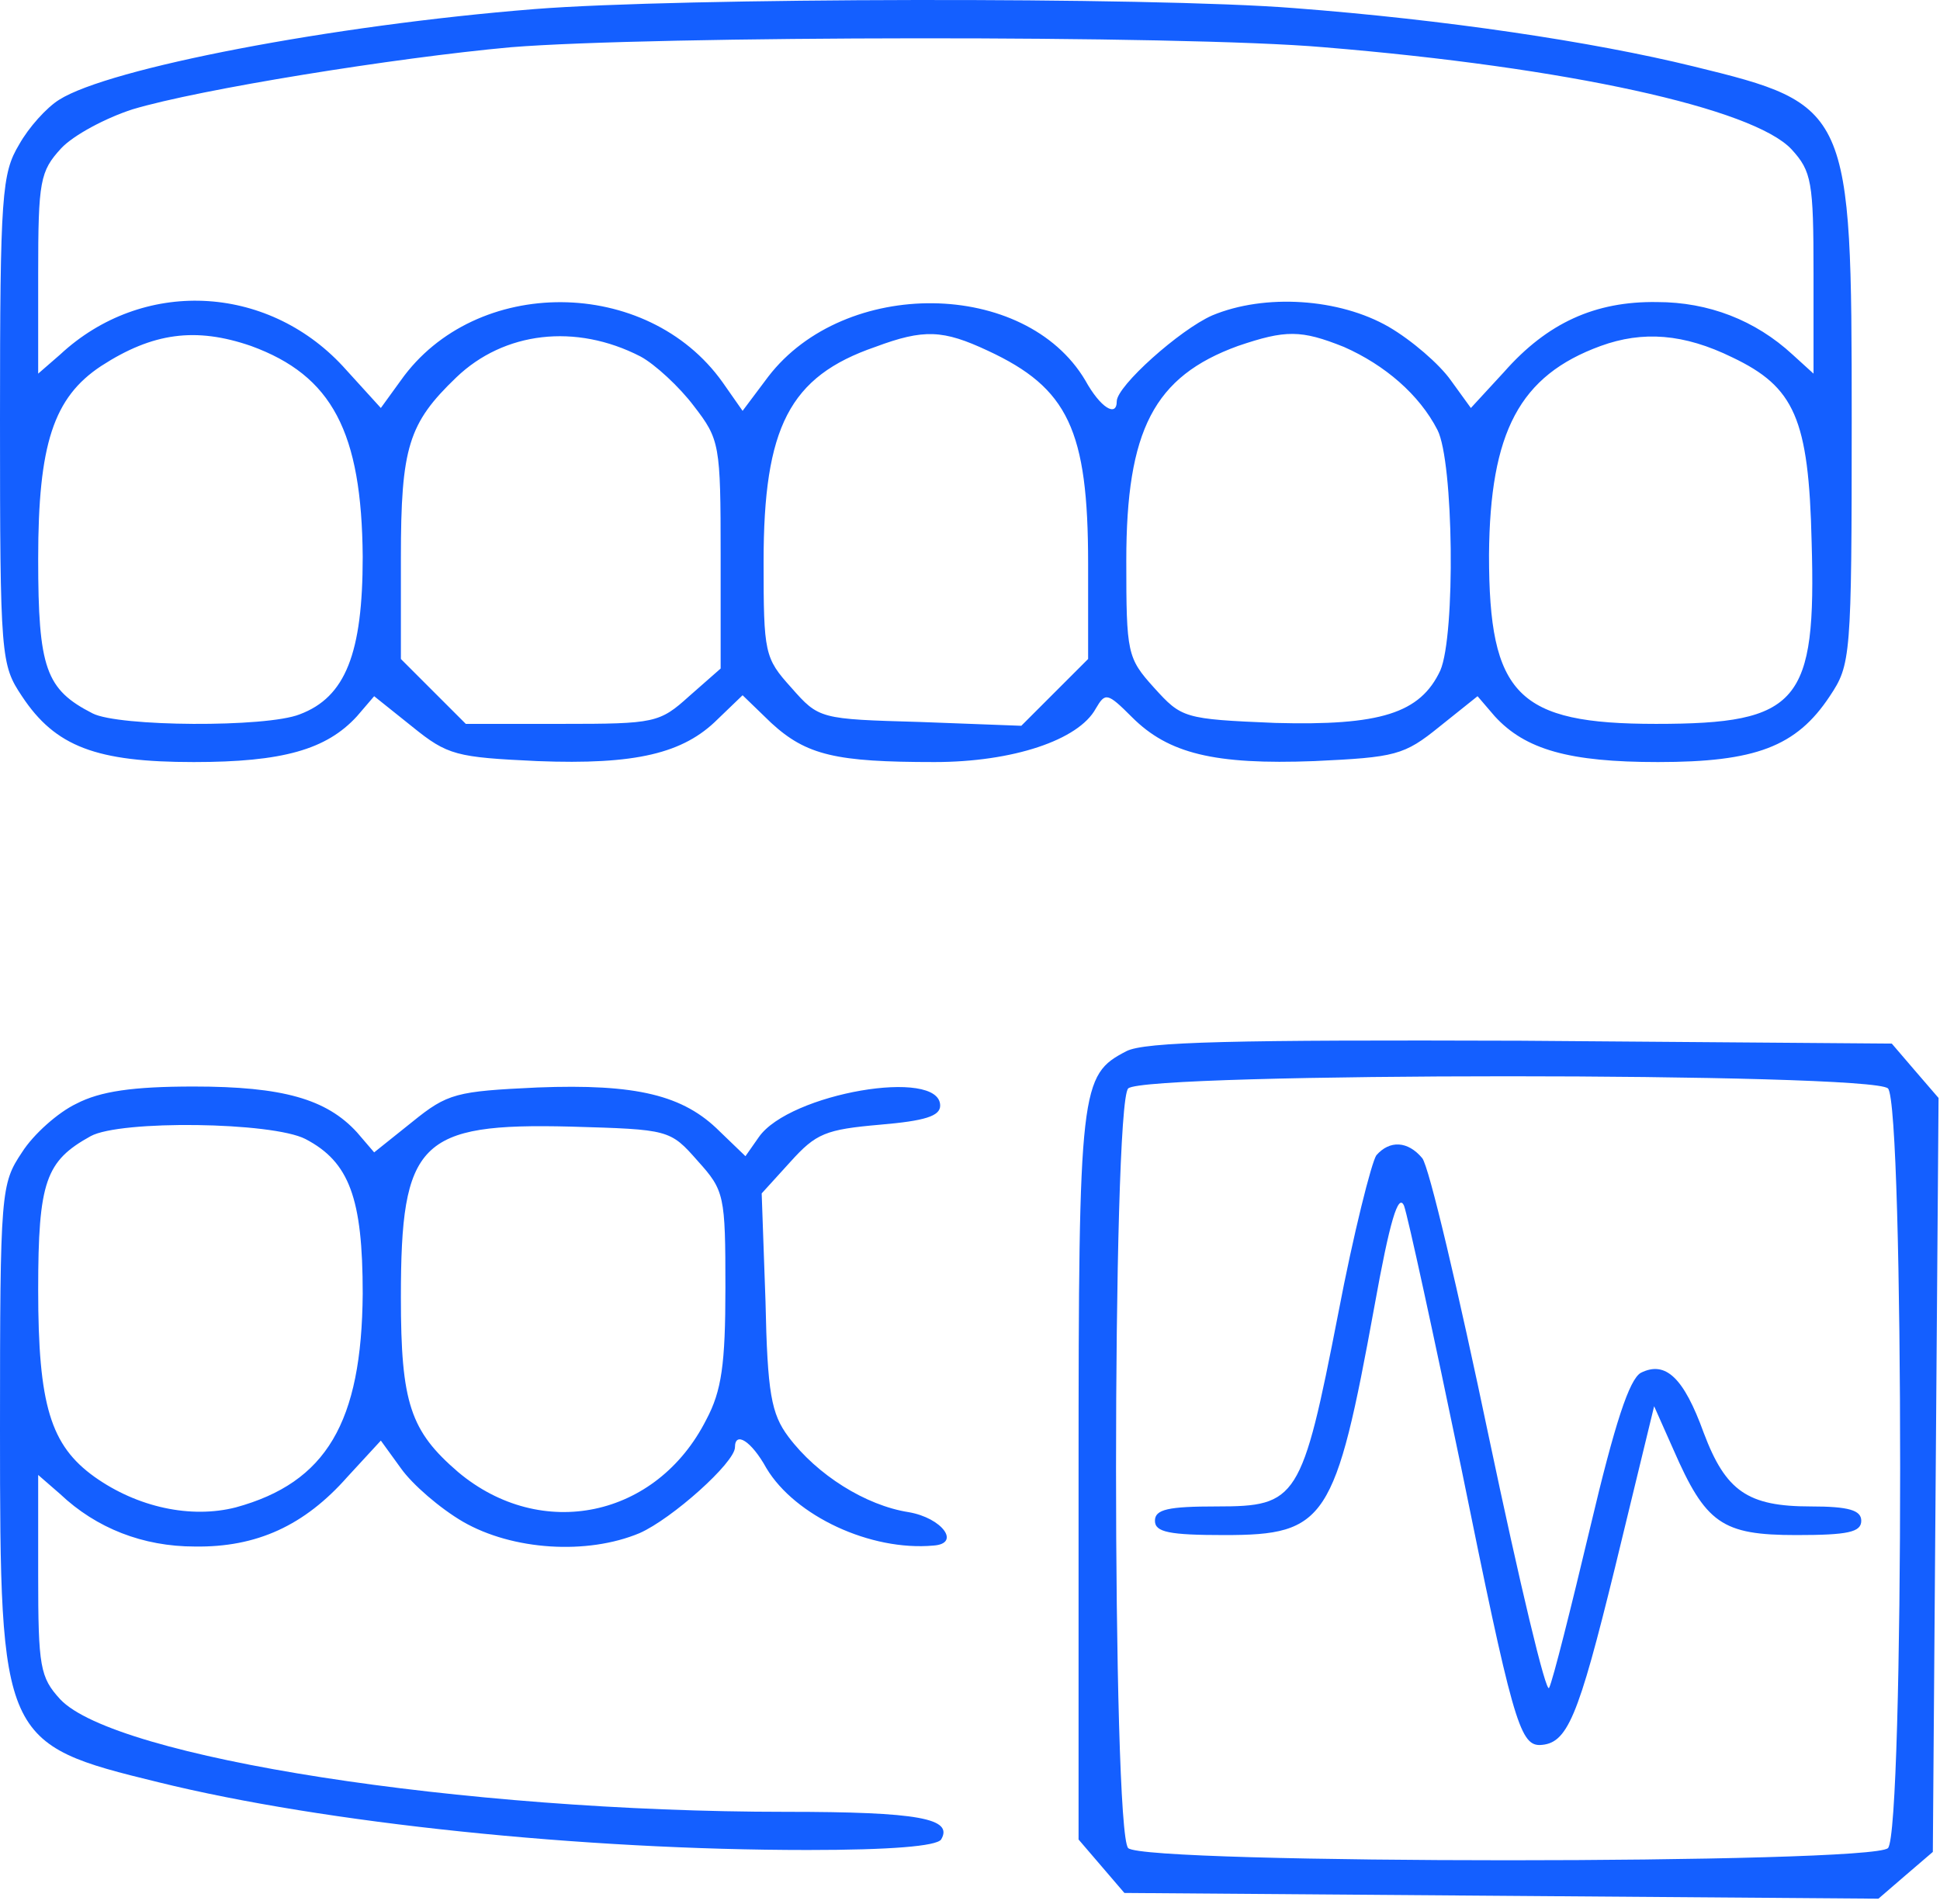
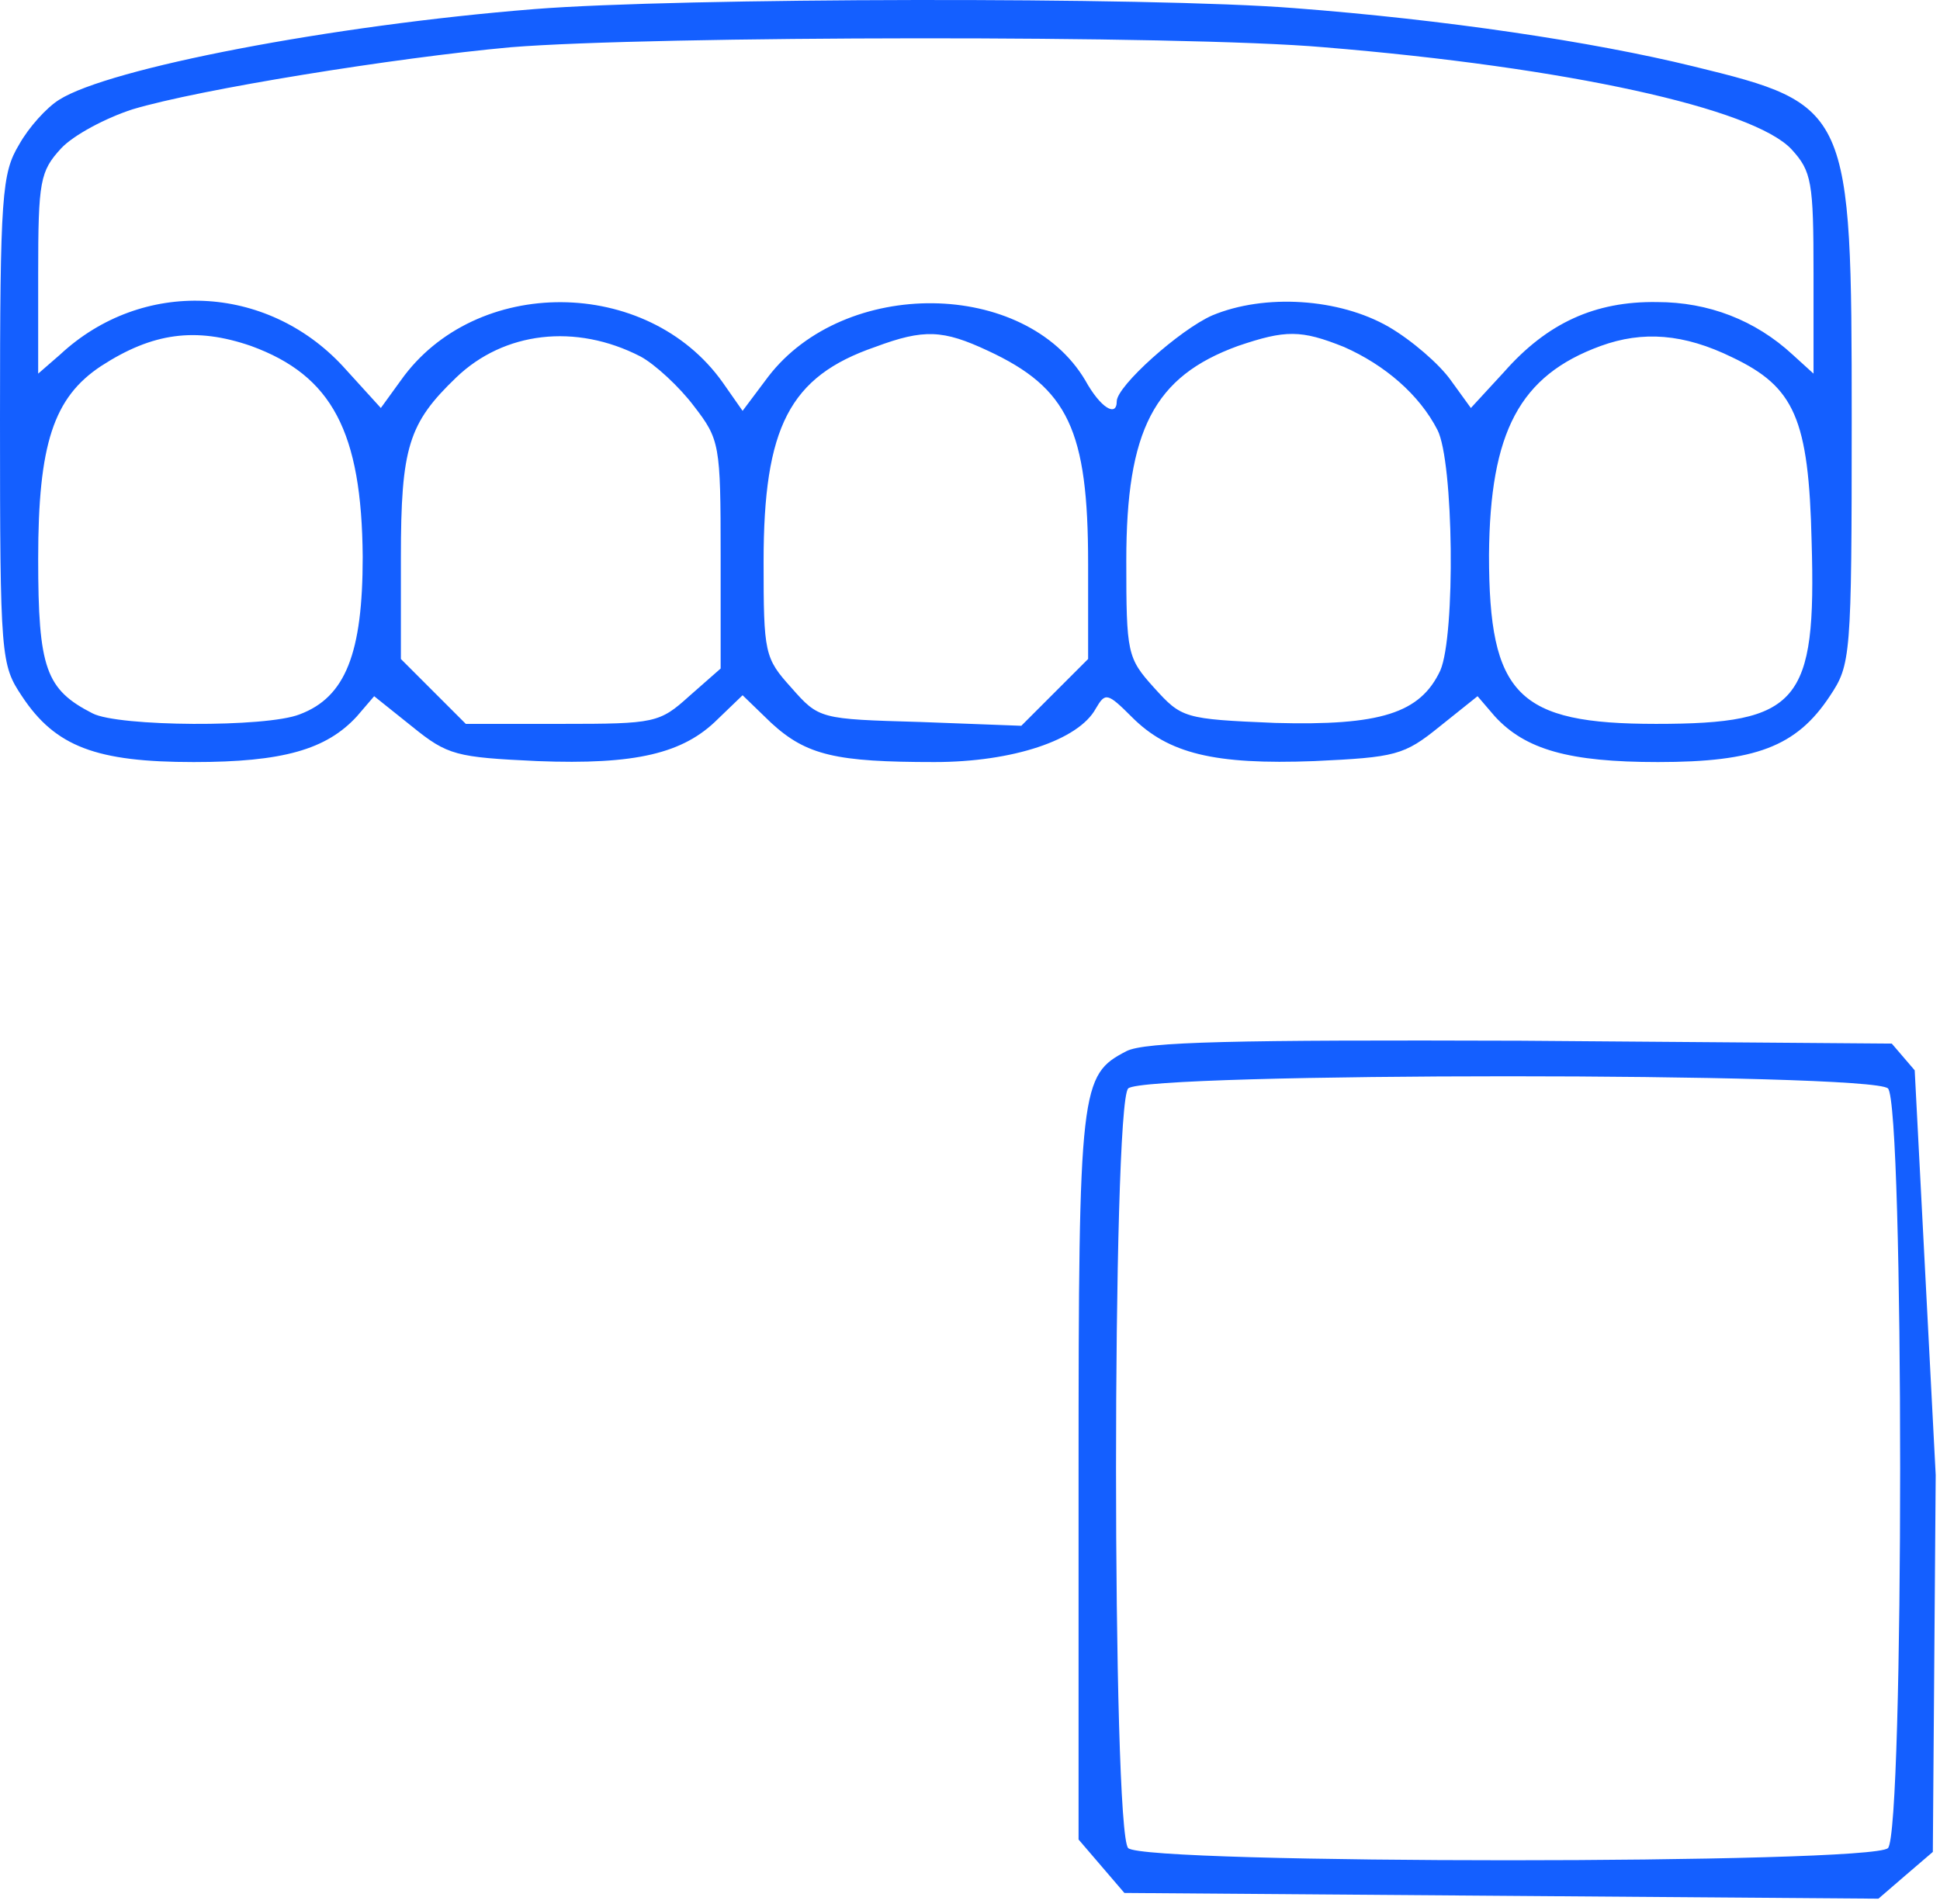
<svg xmlns="http://www.w3.org/2000/svg" width="271" height="266" viewBox="0 0 271 266" fill="none">
  <path d="M74.667 1.269C46.267 3.535 15.2 9.535 8.267 13.935C6.533 15.002 4 17.802 2.667 20.202C0.267 24.202 0 27.135 0 58.602C0 91.935 0.133 92.869 3.067 97.269C7.733 104.335 13.467 106.469 27.067 106.469C39.467 106.469 45.6 104.735 49.867 100.069L52.267 97.269L57.6 101.535C62.533 105.535 63.733 105.802 75.067 106.335C88.8 106.869 95.467 105.269 100.267 100.469L103.733 97.135L107.733 101.002C112.667 105.535 116.8 106.469 130.533 106.469C141.467 106.469 150.667 103.402 153.067 99.002C154.4 96.735 154.667 96.735 158.133 100.202C163.2 105.269 169.6 106.869 183.6 106.335C194.933 105.802 196.133 105.535 201.067 101.535L206.4 97.269L208.8 100.069C213.067 104.735 219.2 106.469 231.6 106.469C245.2 106.469 250.933 104.335 255.6 97.269C258.533 92.869 258.667 91.935 258.667 58.602C258.667 15.135 258.4 14.602 236.533 9.269C222.4 5.802 201.733 2.735 180.8 1.135C160.667 -0.465 94.8 -0.331 74.667 1.269ZM184.933 6.602C218.933 9.402 244.933 15.135 250.267 20.869C253.067 23.935 253.333 25.402 253.333 38.202V52.202L250.4 49.535C245.2 44.735 238.667 42.202 231.467 42.202C222.8 42.069 216.133 45.135 210.133 51.935L205.467 57.002L202.667 53.135C201.067 50.869 197.2 47.535 194 45.669C187.067 41.669 176.667 41.002 169.333 44.069C164.8 46.069 156 53.935 156 56.069C156 58.335 153.733 57.002 151.6 53.135C143.2 39.002 118 38.735 107.333 52.602L103.733 57.402L100.933 53.402C90.4 38.602 66.4 38.469 56 53.135L53.2 57.002L47.867 51.135C37.2 39.669 19.867 38.869 8.4 49.535L5.333 52.202V38.202C5.333 25.269 5.6 23.935 8.533 20.735C10.267 18.869 14.8 16.469 18.533 15.269C27.867 12.469 55.2 8.069 71.333 6.602C90.933 5.002 165.2 4.869 184.933 6.602ZM35.067 48.335C46.4 52.469 50.533 60.335 50.667 77.802C50.667 91.269 48.267 97.402 41.867 99.802C37.2 101.669 16.533 101.535 12.933 99.669C6.4 96.335 5.333 93.402 5.333 78.069C5.333 62.069 7.467 55.535 14.133 51.135C21.333 46.469 27.333 45.669 35.067 48.335ZM89.467 49.802C91.467 50.869 94.933 54.069 96.933 56.735C100.533 61.402 100.667 62.069 100.667 77.535V93.402L96.267 97.269C92.133 101.002 91.467 101.135 78.533 101.135H65.067L60.533 96.602L56 92.069V77.935C56 62.469 57.067 59.135 63.733 52.735C70.4 46.335 80.4 45.135 89.467 49.802ZM138 49.002C149.2 54.202 152 60.069 152 78.735V92.069L147.333 96.735L142.667 101.402L128.533 100.869C114.533 100.469 114.4 100.469 110.533 96.069C106.8 91.935 106.667 91.269 106.667 78.469C106.667 59.669 110.267 52.602 122.267 48.469C129.067 45.935 131.733 46.069 138 49.002ZM187.733 48.469C193.467 51.002 198.267 55.135 200.8 60.069C203.067 64.469 203.333 88.735 201.2 93.669C198.4 99.669 192.8 101.402 178.133 101.002C165.333 100.469 165.067 100.335 161.2 96.069C157.467 91.935 157.333 91.269 157.333 78.335C157.333 60.069 161.2 52.602 172.933 48.335C179.6 46.069 181.733 46.069 187.733 48.469ZM242 49.935C250.667 54.069 252.667 58.469 253.067 75.669C253.733 98.202 251.333 101.135 231.333 101.135C212 101.135 208 97.135 208 77.535C208.133 60.335 212.267 52.469 223.6 48.335C229.467 46.202 235.2 46.602 242 49.935Z" fill="#145FFF" />
-   <path d="M157.333 146.87C150.933 150.203 150.666 151.67 150.666 206.07V257.003L153.866 260.736L157.066 264.47L209.733 264.87L262.399 265.27L266.266 261.936L269.999 258.736L270.399 206.07L270.799 153.403L267.466 149.536L264.266 145.803L212.399 145.403C172.533 145.27 159.866 145.536 157.333 146.87ZM263.733 152.07C265.999 154.336 265.999 255.936 263.733 258.203C261.466 260.47 159.866 260.47 157.599 258.203C155.333 255.936 155.333 154.336 157.599 152.07C159.866 149.803 261.466 149.803 263.733 152.07Z" fill="#145FFF" />
-   <path d="M192.267 161.403C191.601 162.336 189.067 172.336 186.934 183.536C181.867 209.536 181.201 210.469 170.001 210.469C163.201 210.469 161.334 210.869 161.334 212.469C161.334 214.069 163.334 214.469 171.067 214.469C185.201 214.469 186.534 212.469 192.001 182.469C194.134 170.603 195.334 166.603 196.134 168.469C196.667 169.936 200.267 186.469 204.134 205.136C211.201 239.936 212.267 243.803 215.067 243.803C218.934 243.669 220.401 240.203 225.601 219.003L231.067 196.469L233.734 202.469C238.267 212.869 240.534 214.469 250.934 214.469C258.134 214.469 260.001 214.069 260.001 212.469C260.001 211.003 258.267 210.469 252.934 210.469C244.134 210.469 241.067 208.336 238.001 200.203C235.201 192.469 232.667 190.069 229.201 191.803C227.601 192.736 225.601 198.736 222.134 213.403C219.467 224.603 216.934 234.736 216.401 235.803C216.001 236.869 212.267 221.136 208.001 200.869C203.734 180.469 199.601 162.869 198.667 161.803C196.667 159.403 194.134 159.269 192.267 161.403Z" fill="#145FFF" />
-   <path d="M10.667 154.202C8.133 155.402 4.667 158.469 3.067 161.002C0.133 165.402 0 166.335 0 199.669C0 243.135 0.267 243.669 22.133 249.002C45.333 254.735 81.467 258.469 112.8 258.469C124.4 258.469 130.8 257.935 131.467 257.002C133.2 254.069 128.4 253.135 109.733 253.135C64.533 253.135 16 245.535 8.4 237.402C5.6 234.335 5.333 232.869 5.333 220.069V206.069L8.4 208.735C13.467 213.535 20 216.069 27.2 216.069C35.867 216.202 42.533 213.135 48.533 206.335L53.2 201.269L56 205.135C57.6 207.402 61.467 210.735 64.667 212.602C71.6 216.602 82 217.269 89.333 214.202C93.867 212.202 102.667 204.335 102.667 202.202C102.667 199.935 104.933 201.269 107.067 205.135C111.067 211.802 121.6 216.735 130.4 215.935C134.267 215.669 131.6 212.069 126.933 211.269C120.933 210.335 114.133 206.069 110.133 200.735C107.733 197.535 107.2 194.602 106.933 181.802L106.4 166.735L110.4 162.335C114 158.335 115.333 157.802 122.933 157.135C129.2 156.602 131.333 155.935 131.333 154.469C131.333 149.135 110.267 152.735 106 158.869L104.133 161.535L100.533 158.069C95.467 153.002 88.933 151.402 75.067 151.935C63.733 152.469 62.533 152.735 57.6 156.735L52.267 161.002L49.867 158.202C45.6 153.535 39.467 151.802 27.067 151.802C18.533 151.802 14 152.469 10.667 154.202ZM42.667 159.135C48.8 162.335 50.667 167.402 50.667 180.735C50.533 198.735 45.6 207.135 32.933 210.602C26.667 212.202 19.2 210.602 13.2 206.335C7.067 201.935 5.333 196.335 5.333 180.202C5.333 165.002 6.4 162.202 12.667 158.735C16.8 156.469 38 156.735 42.667 159.135ZM97.467 162.202C101.2 166.335 101.333 167.002 101.333 179.935C101.333 190.602 100.8 194.335 98.667 198.335C91.733 212.069 75.6 215.402 64 205.669C57.333 199.935 56 196.069 56 181.269C56 159.535 58.533 156.869 79.733 157.402C93.467 157.802 93.6 157.802 97.467 162.202Z" fill="#145FFF" />
+   <path d="M157.333 146.87C150.933 150.203 150.666 151.67 150.666 206.07V257.003L153.866 260.736L157.066 264.47L209.733 264.87L262.399 265.27L266.266 261.936L269.999 258.736L270.399 206.07L267.466 149.536L264.266 145.803L212.399 145.403C172.533 145.27 159.866 145.536 157.333 146.87ZM263.733 152.07C265.999 154.336 265.999 255.936 263.733 258.203C261.466 260.47 159.866 260.47 157.599 258.203C155.333 255.936 155.333 154.336 157.599 152.07C159.866 149.803 261.466 149.803 263.733 152.07Z" fill="#145FFF" />
</svg>